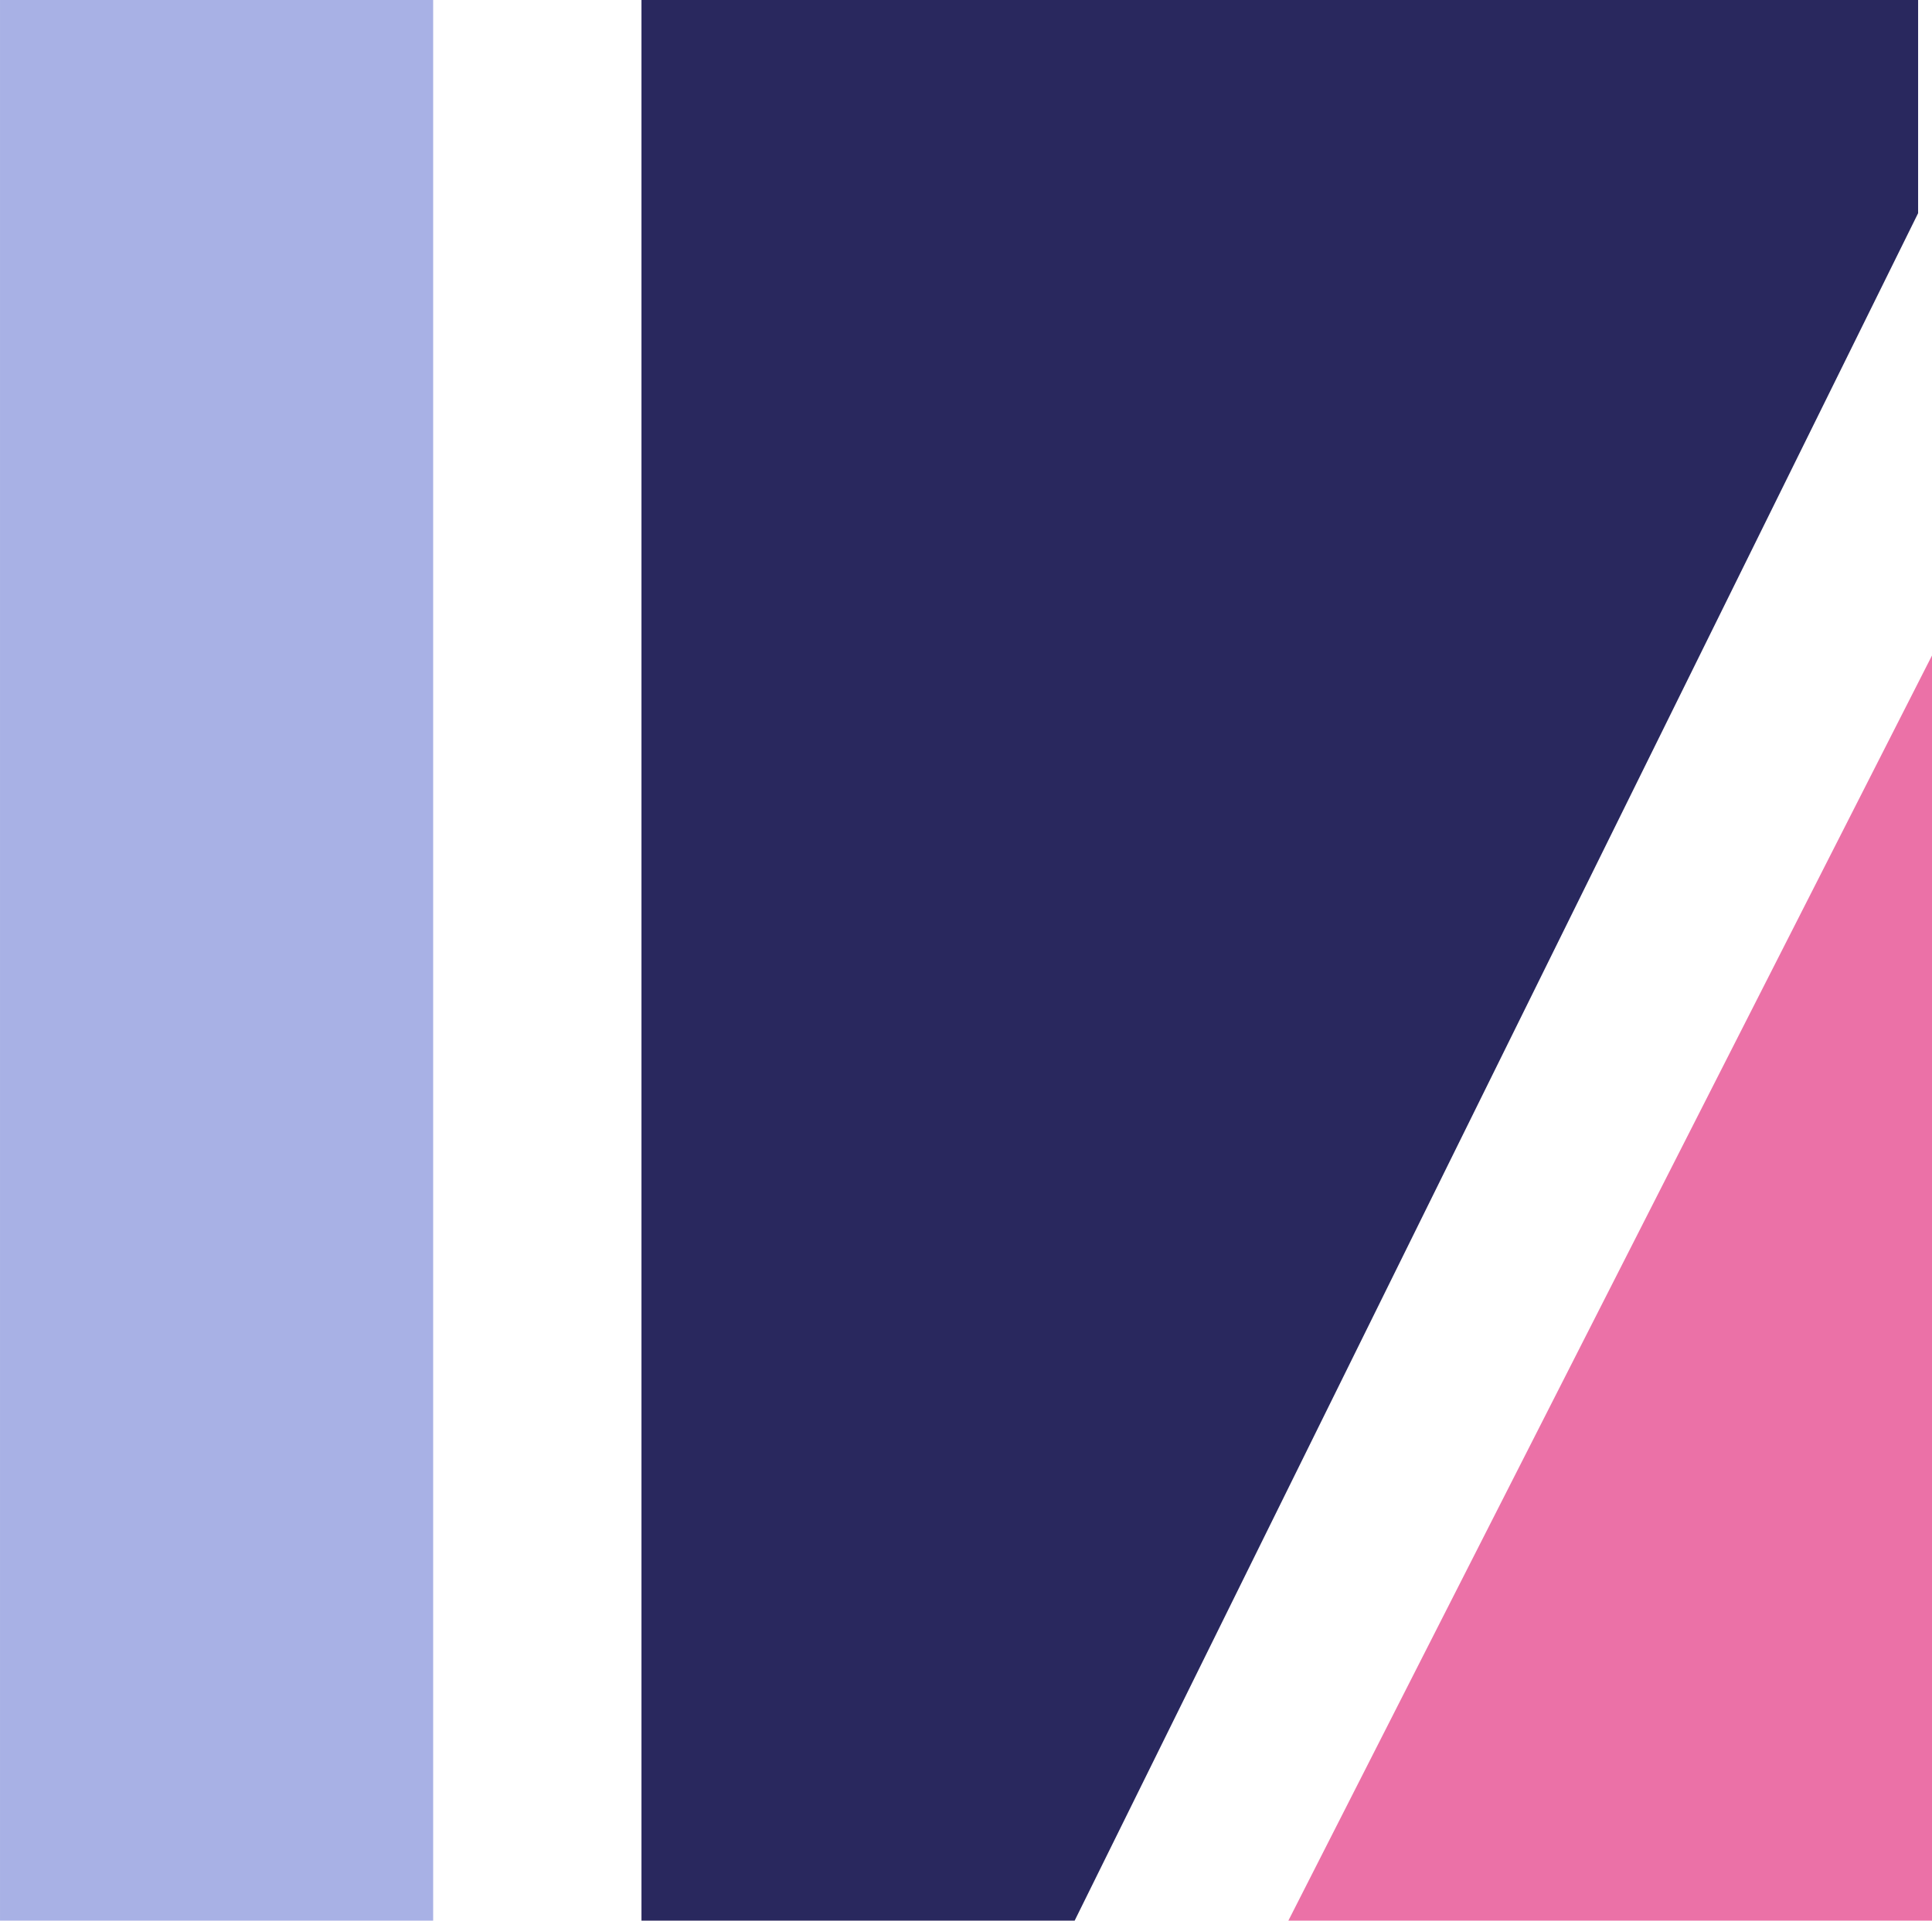
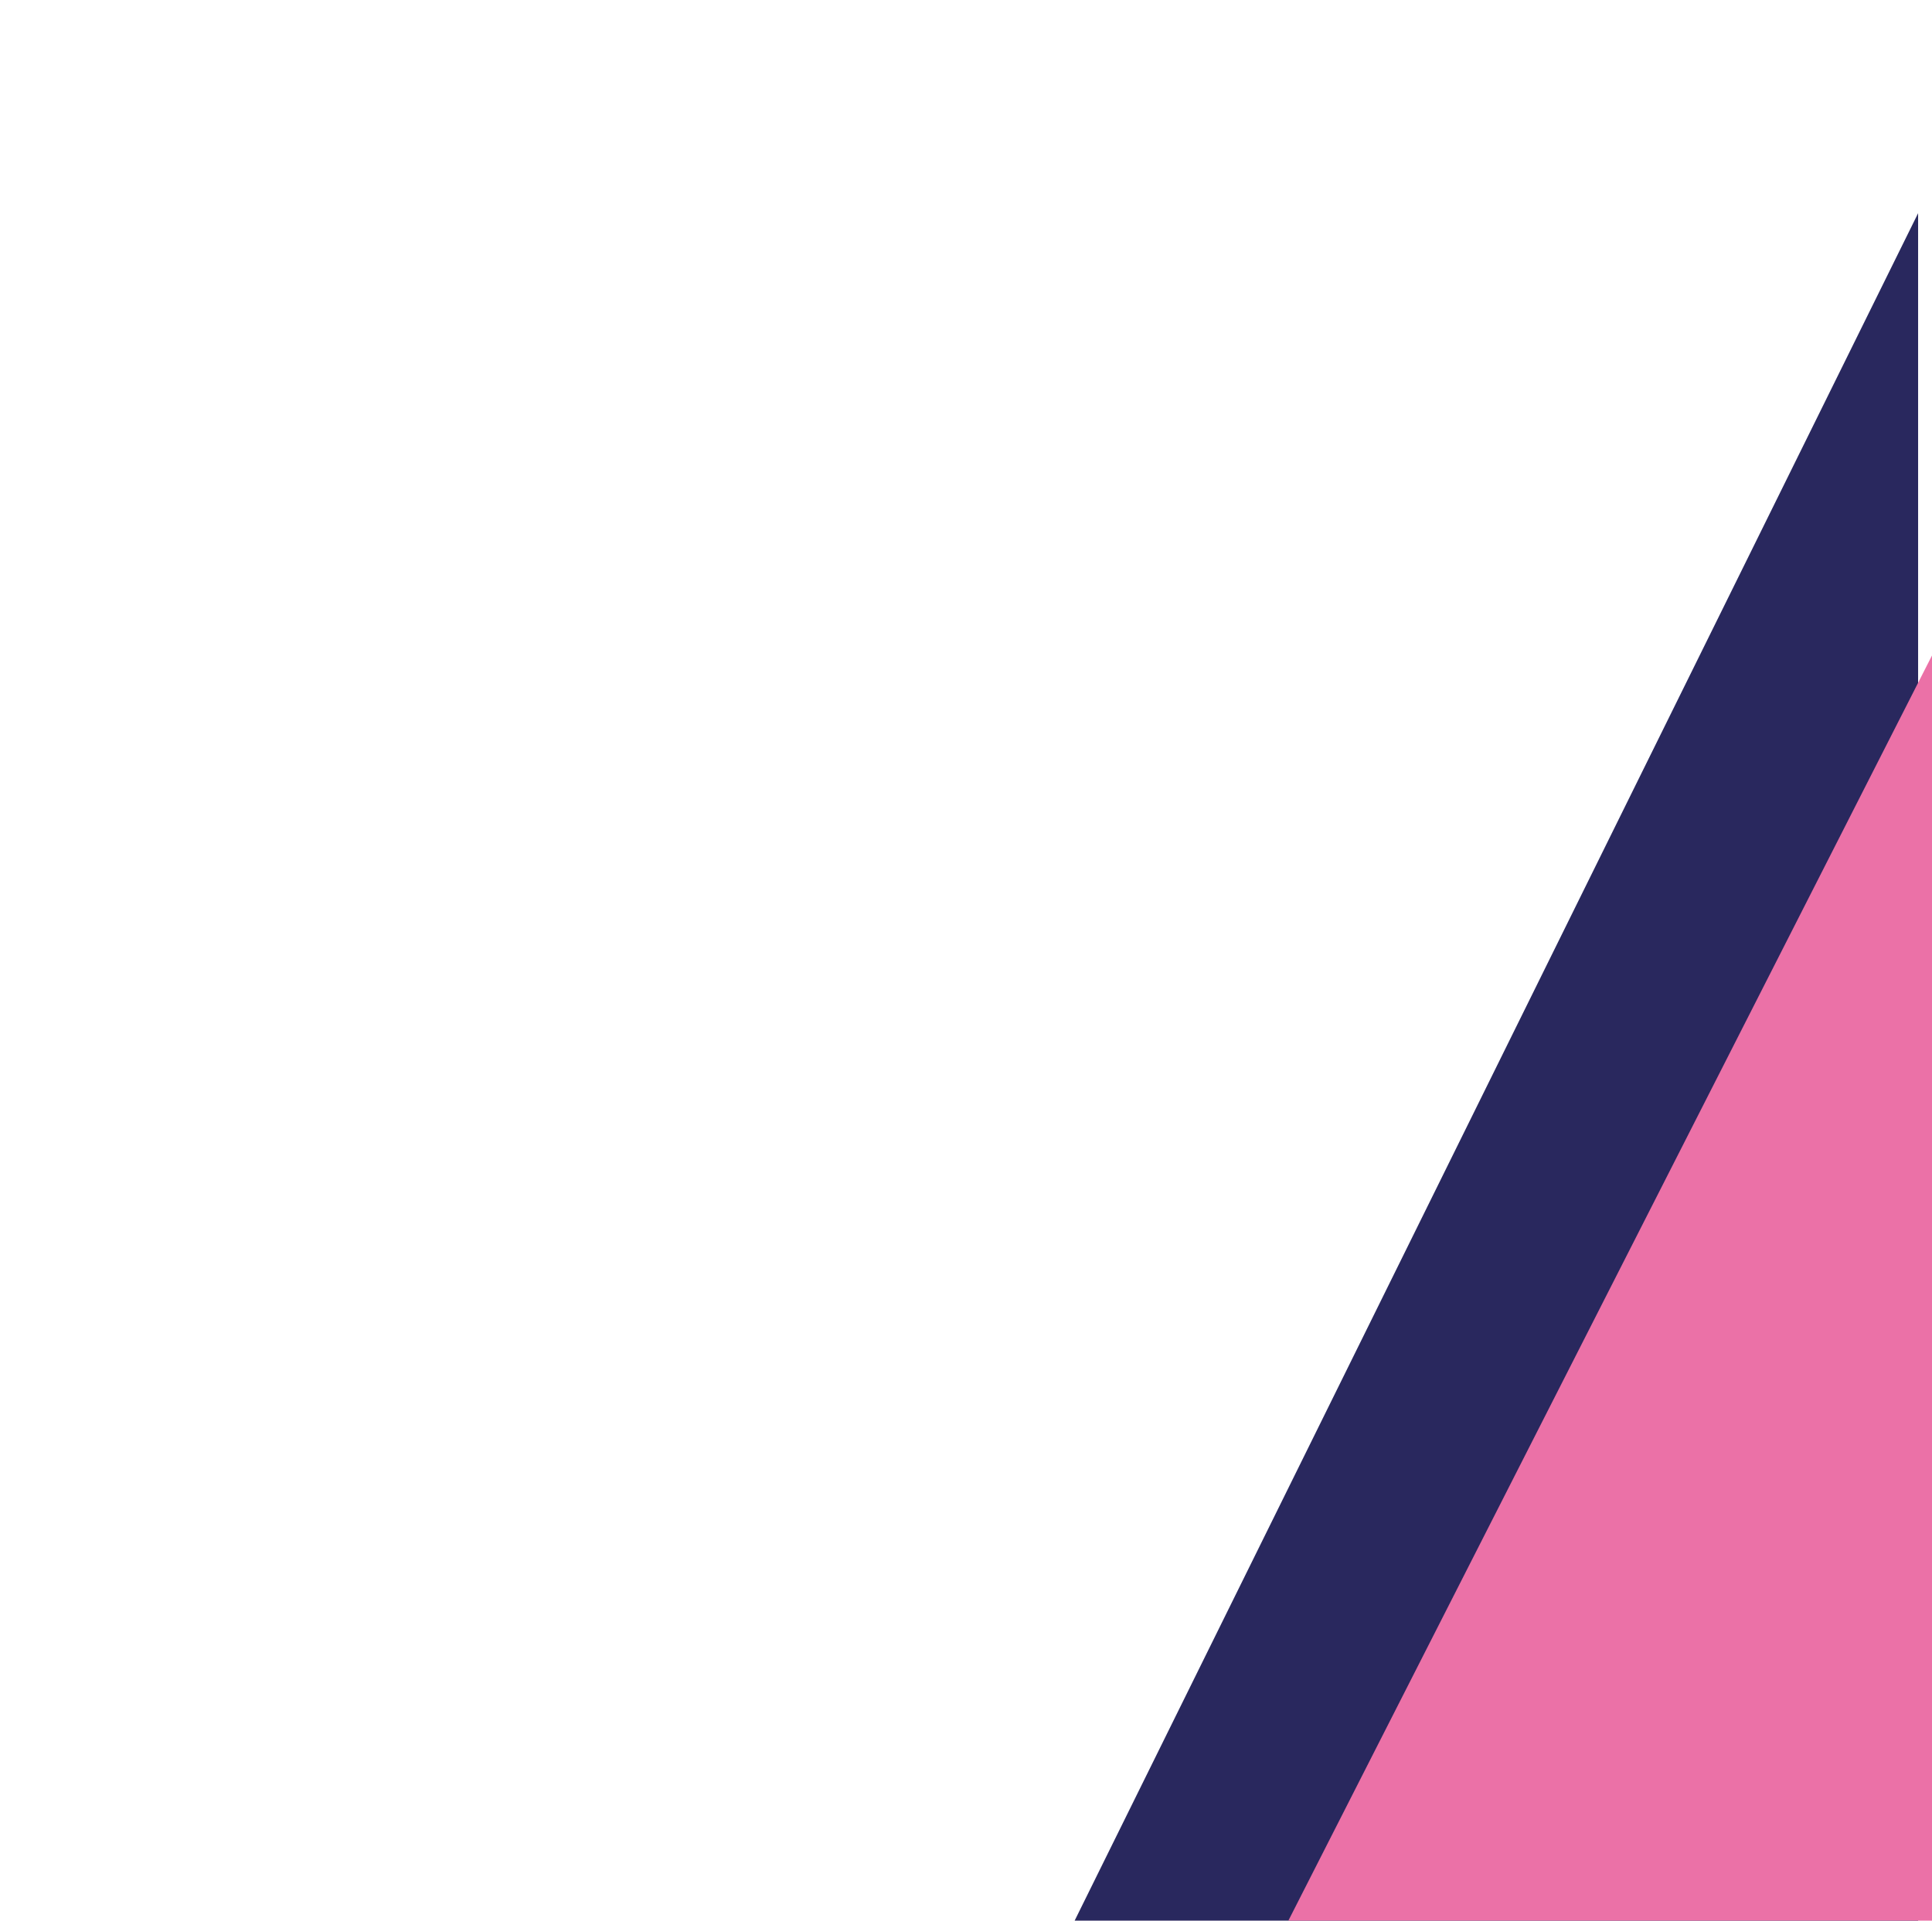
<svg xmlns="http://www.w3.org/2000/svg" width="166.469" height="165.506" viewBox="0 0 166.469 165.506">
  <defs>
    <clipPath id="a">
-       <rect width="165.505" height="37.323" fill="none" />
-     </clipPath>
+       </clipPath>
  </defs>
  <g transform="translate(166.469) rotate(90)">
-     <path d="M165.506,72.676,18.372,0H0V110H165.506Z" transform="translate(0 1.197)" fill="#29285e" />
+     <path d="M165.506,72.676,18.372,0H0H165.506Z" transform="translate(0 1.197)" fill="#29285e" />
    <g transform="translate(0.001 129.146)" style="isolation:isolate">
      <g transform="translate(0 0)">
        <g clip-path="url(#a)">
-           <rect width="165.506" height="37.322" transform="translate(-0.001 0)" fill="#a8b1e5" />
-         </g>
+           </g>
      </g>
    </g>
    <path d="M109.022,0H0L109.022,55.458V0Z" transform="translate(56.484 0)" fill="#eb71a7" />
  </g>
</svg>